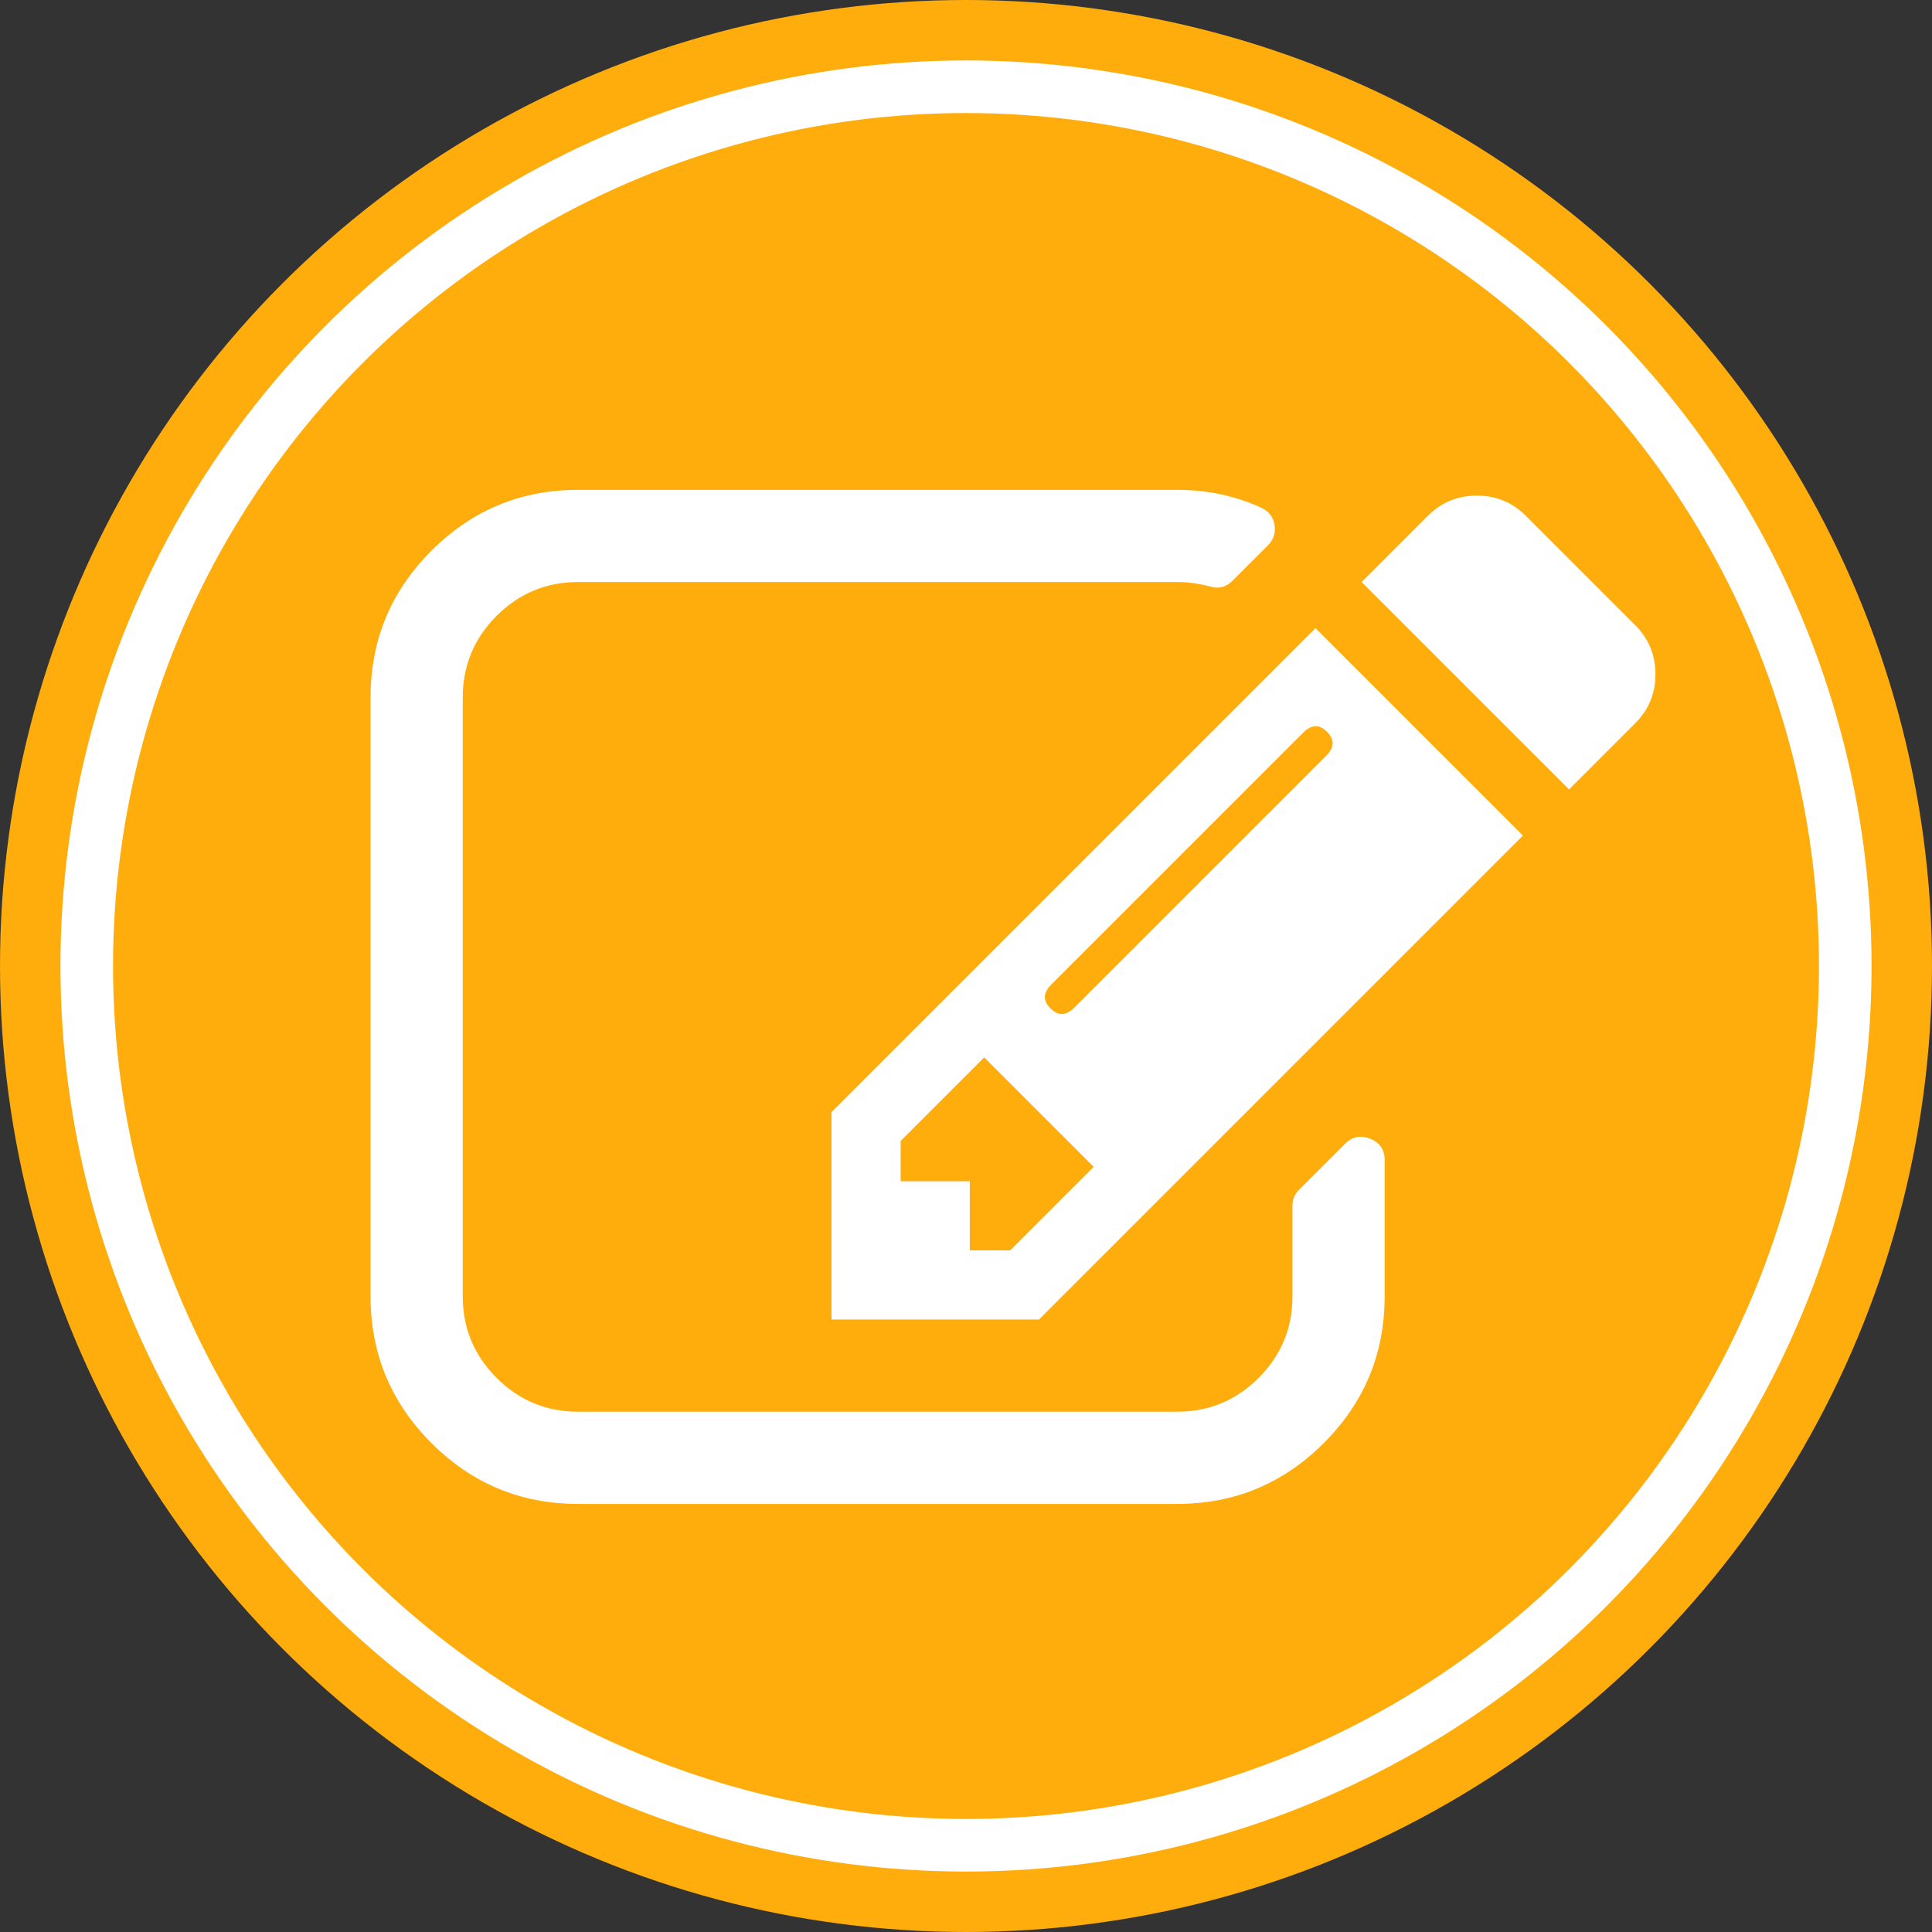
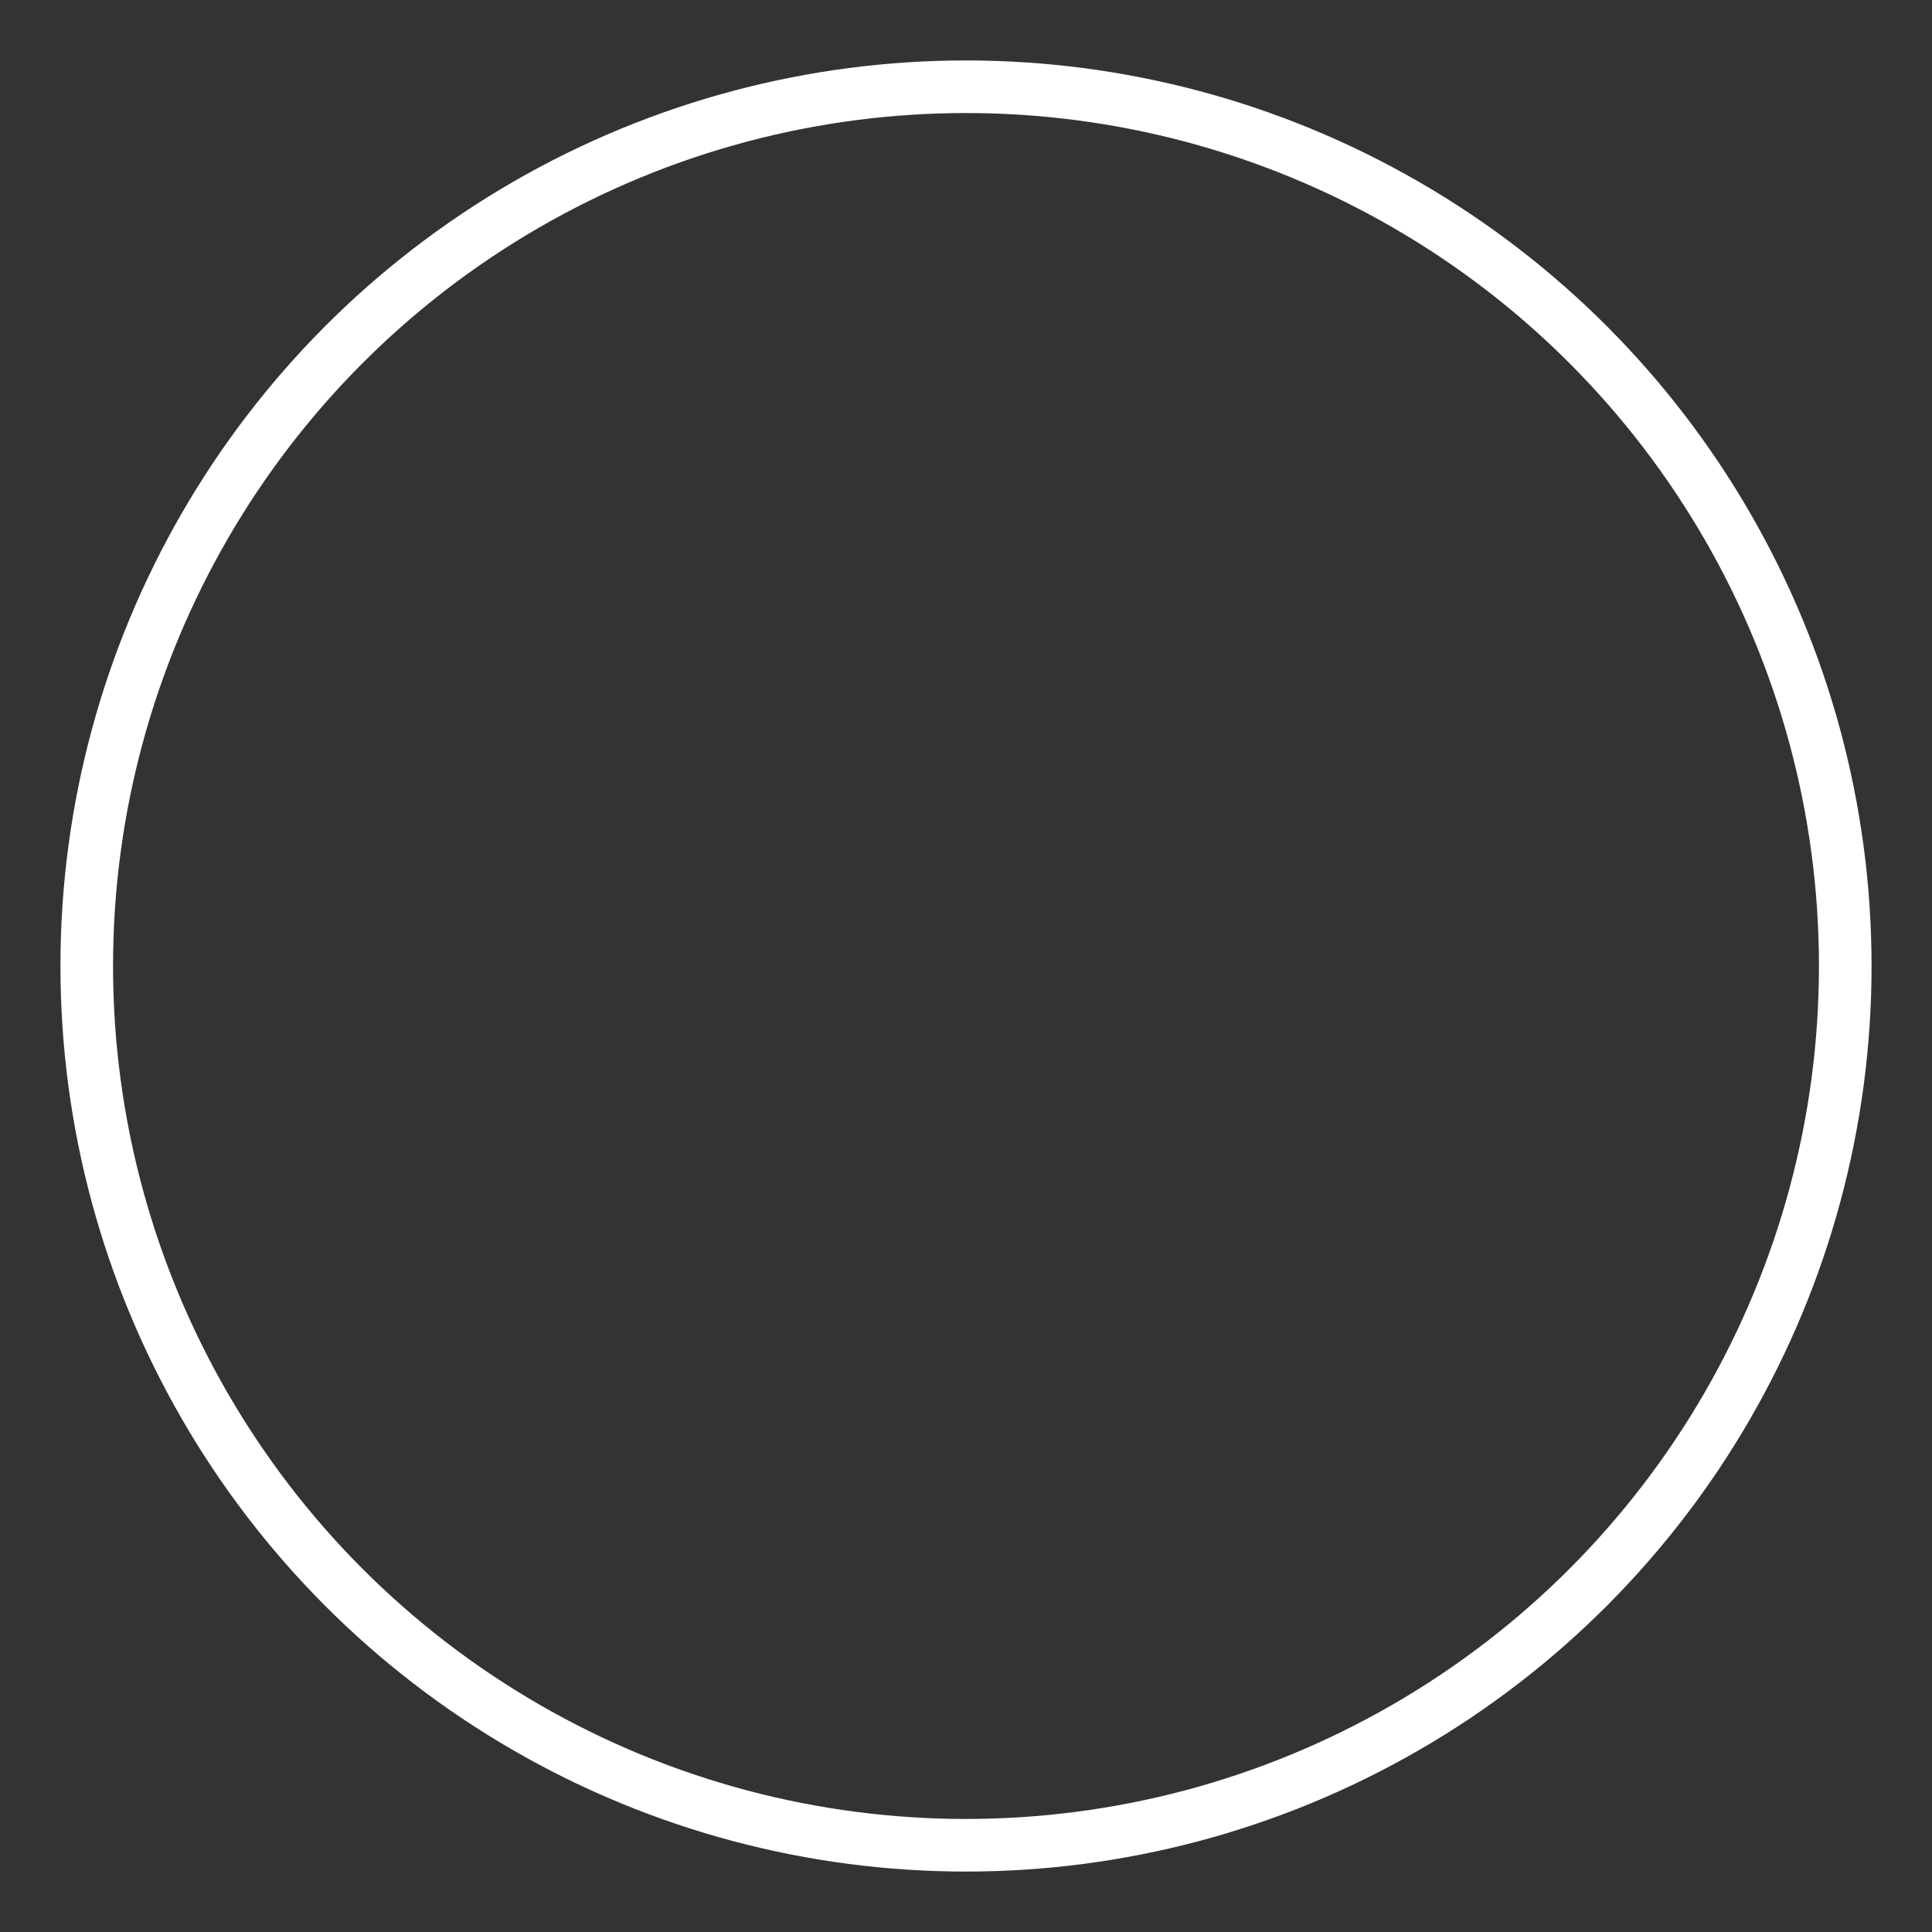
<svg xmlns="http://www.w3.org/2000/svg" xmlns:ns1="http://sodipodi.sourceforge.net/DTD/sodipodi-0.dtd" xmlns:ns2="http://www.inkscape.org/namespaces/inkscape" width="1792" height="1792" viewBox="0 0 1792 1792" version="1.1" id="svg4" ns1:docname="order-1_pencil-square-o.svg" ns2:version="1.0.2-2 (e86c870879, 2021-01-15)">
  <rect x="0" y="0" width="1792" height="1792" fill="#333333" stroke="none" />
  <defs id="defs8" />
  <ns1:namedview pagecolor="#ffffff" bordercolor="#666666" borderopacity="1" objecttolerance="10" gridtolerance="10" guidetolerance="10" ns2:pageopacity="0" ns2:pageshadow="2" ns2:window-width="1620" ns2:window-height="908" id="namedview6" showgrid="false" ns2:zoom="0.33540221" ns2:cx="859.88054" ns2:cy="824.70126" ns2:window-x="228" ns2:window-y="16" ns2:window-maximized="0" ns2:current-layer="svg4" ns2:document-rotation="0" ns2:snap-page="true" ns2:snap-bbox="true" ns2:bbox-nodes="true" />
-   <circle style="fill:#ffac0d;fill-opacity:1;stroke-width:0.825;stroke-linecap:round;stroke-linejoin:round" id="path830" cx="896" cy="896" r="896" />
-   <path d="m 936.931,1159.788 77.491,-77.491 -101.54,-101.54 -77.491,77.491 v 37.41 h 64.131 v 64.131 z M 1230.863,678.808 q -10.688,-10.688 -22.045,0.668 L 975.009,913.286 q -11.357,11.356 -0.668,22.045 10.688,10.688 22.045,-0.668 L 1230.195,700.853 q 11.356,-11.356 0.668,-22.045 z m 53.442,396.809 v 126.925 q 0,79.495 -56.448,135.944 -56.448,56.449 -135.944,56.449 H 536.114 q -79.495,0 -135.944,-56.449 -56.448,-56.448 -56.448,-135.944 V 646.742 q 0,-79.495 56.448,-135.944 56.449,-56.448 135.944,-56.448 h 555.799 q 42.086,0 78.159,16.701 10.02,4.676 12.024,15.365 2.004,11.356 -6.012,19.373 l -32.733,32.733 q -9.352,9.352 -21.377,5.344 -15.365,-4.008 -30.061,-4.008 H 536.114 q -44.09,0 -75.487,31.397 -31.397,31.397 -31.397,75.487 v 555.799 q 0,44.09 31.397,75.487 31.397,31.397 75.487,31.397 h 555.799 q 44.09,0 75.487,-31.397 31.397,-31.397 31.397,-75.487 v -84.172 q 0,-8.684 6.012,-14.697 l 42.754,-42.754 q 10.02,-10.02 23.381,-4.676 13.361,5.344 13.361,19.373 z M 1220.175,582.612 1412.567,775.004 963.652,1223.918 H 771.26 v -192.392 z m 296.604,88.18 -61.459,61.458 -192.392,-192.392 61.458,-61.459 q 18.705,-18.705 45.426,-18.705 26.721,0 45.426,18.705 l 101.54,101.54 q 18.705,18.705 18.705,45.426 0,26.721 -18.705,45.426 z" id="path2" style="fill:#ffffff;fill-opacity:1;stroke-width:0.668" />
  <ellipse style="fill:none;fill-opacity:1;stroke:#ffffff;stroke-width:48.791;stroke-linecap:round;stroke-linejoin:round;stroke-miterlimit:4;stroke-dasharray:none;stroke-opacity:1" id="path883" cx="896" cy="896" rx="815.543" ry="815.543" />
</svg>